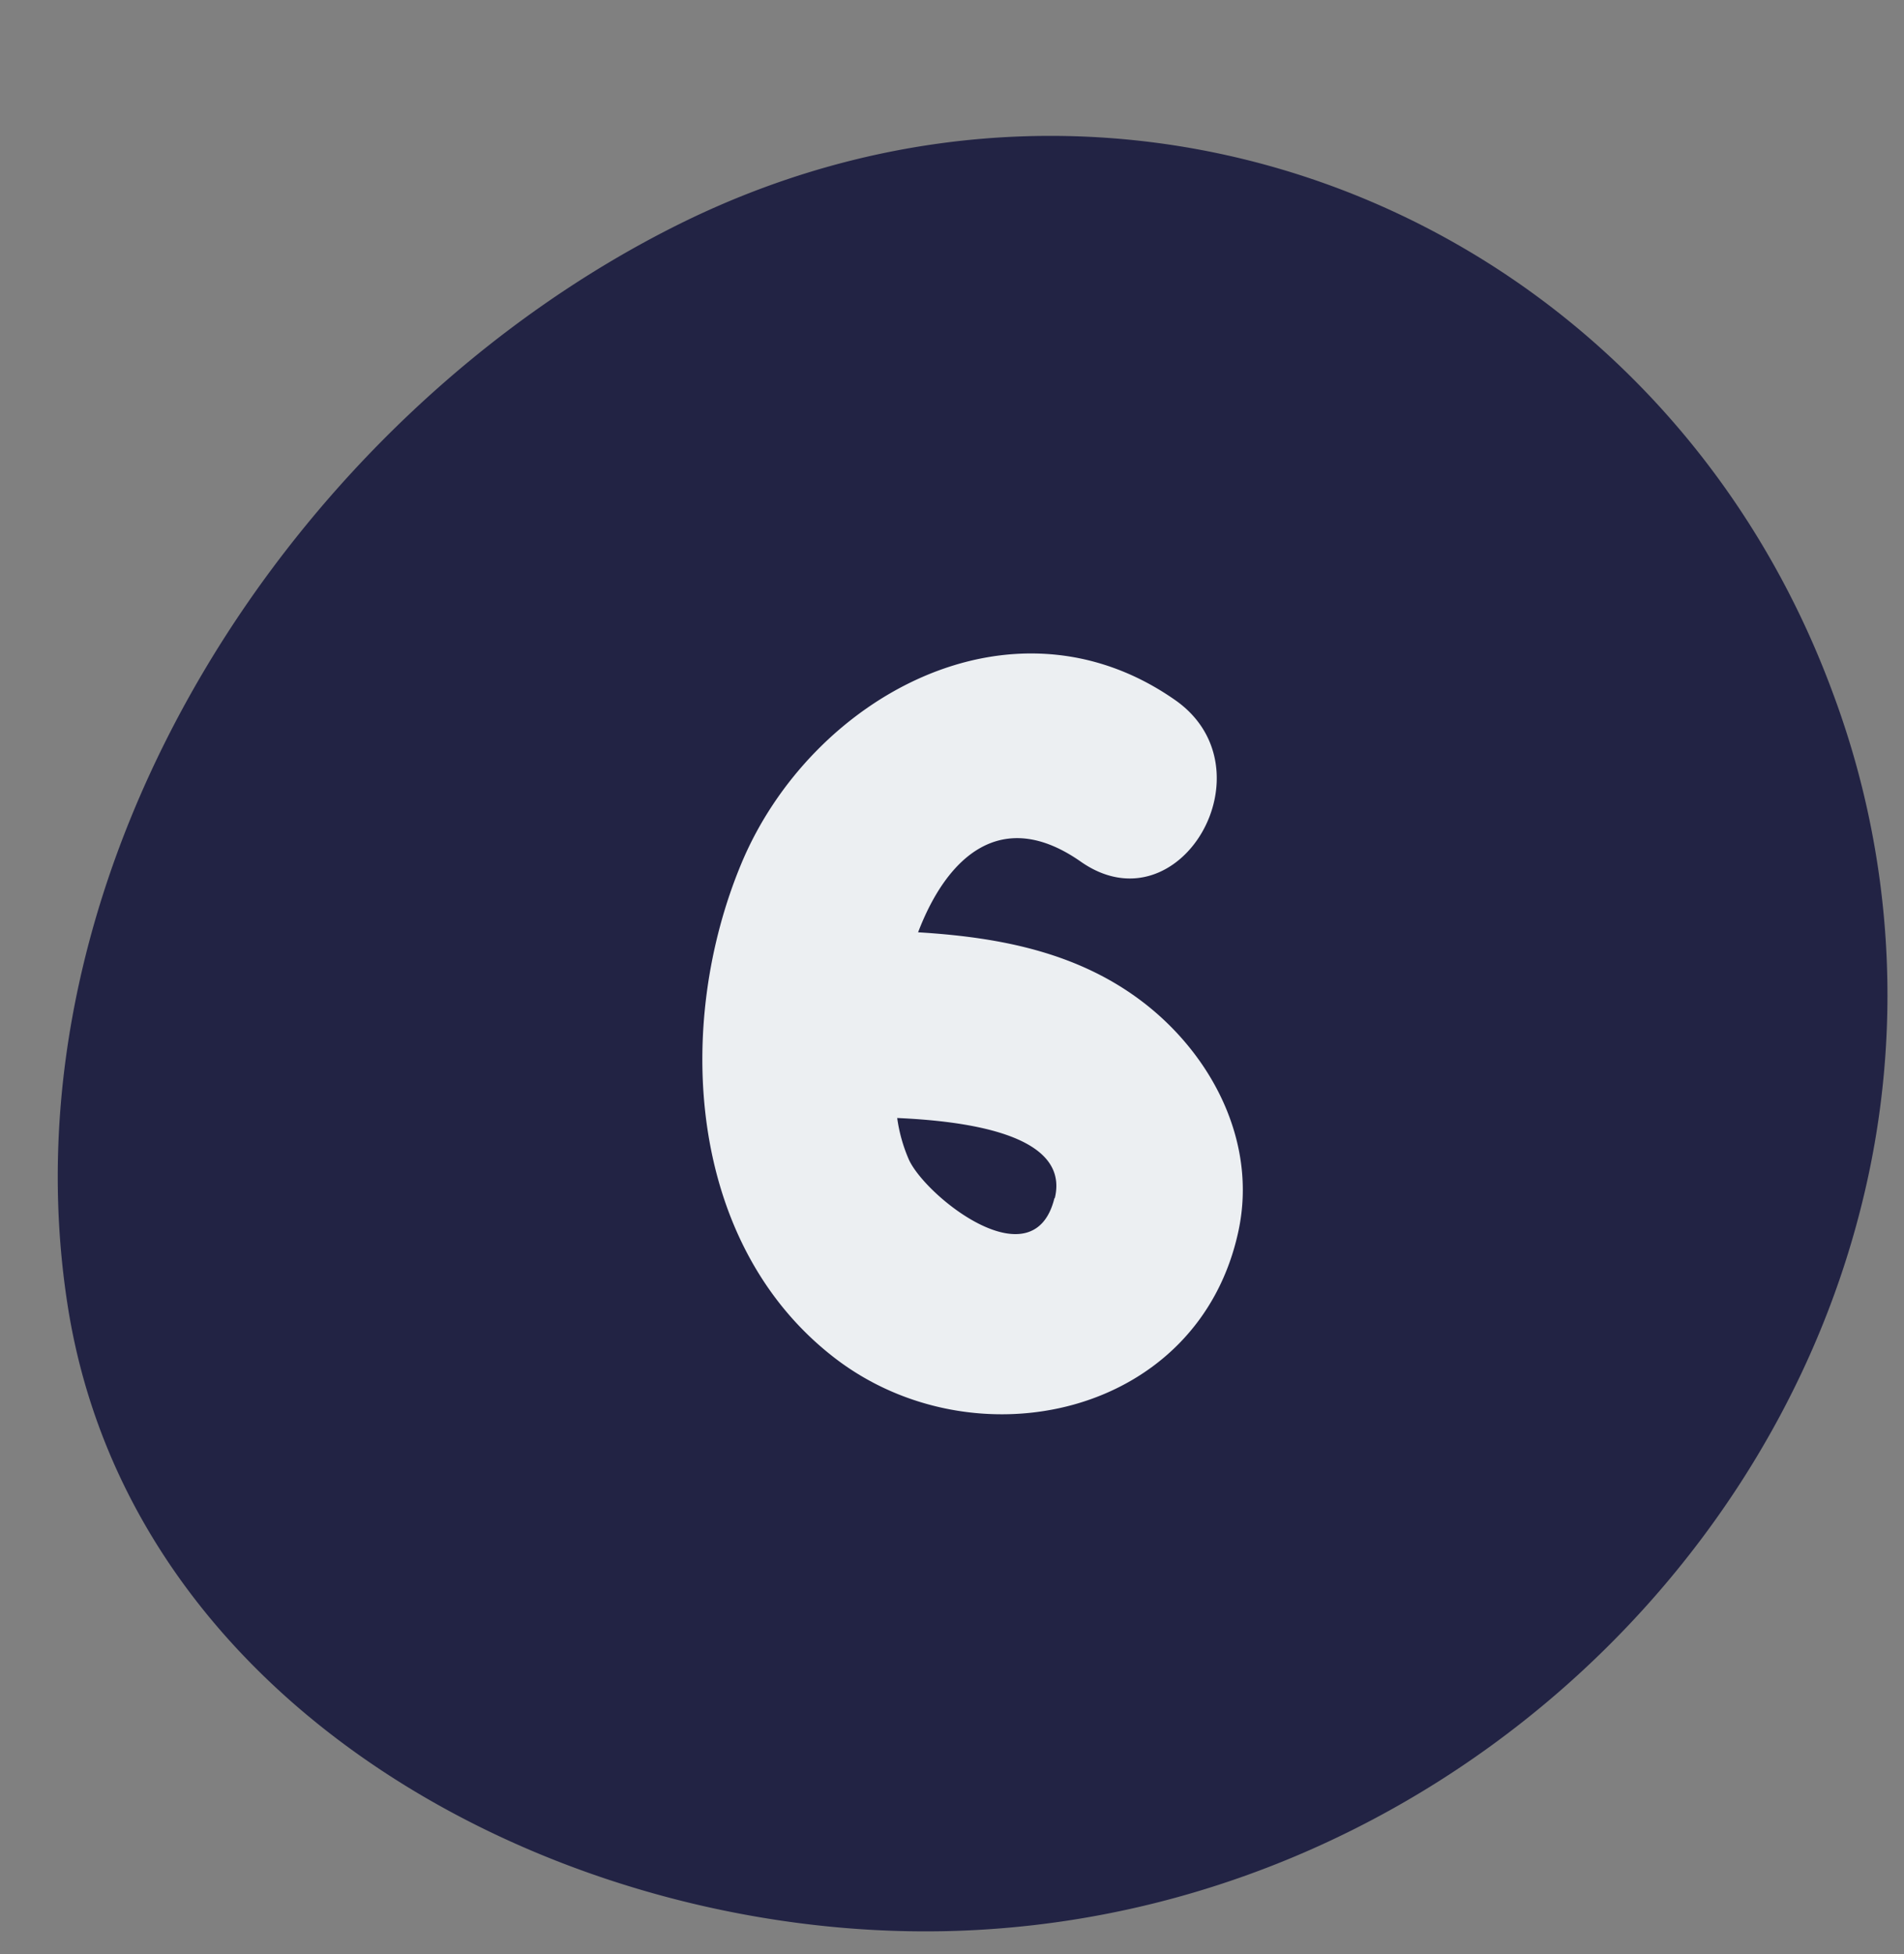
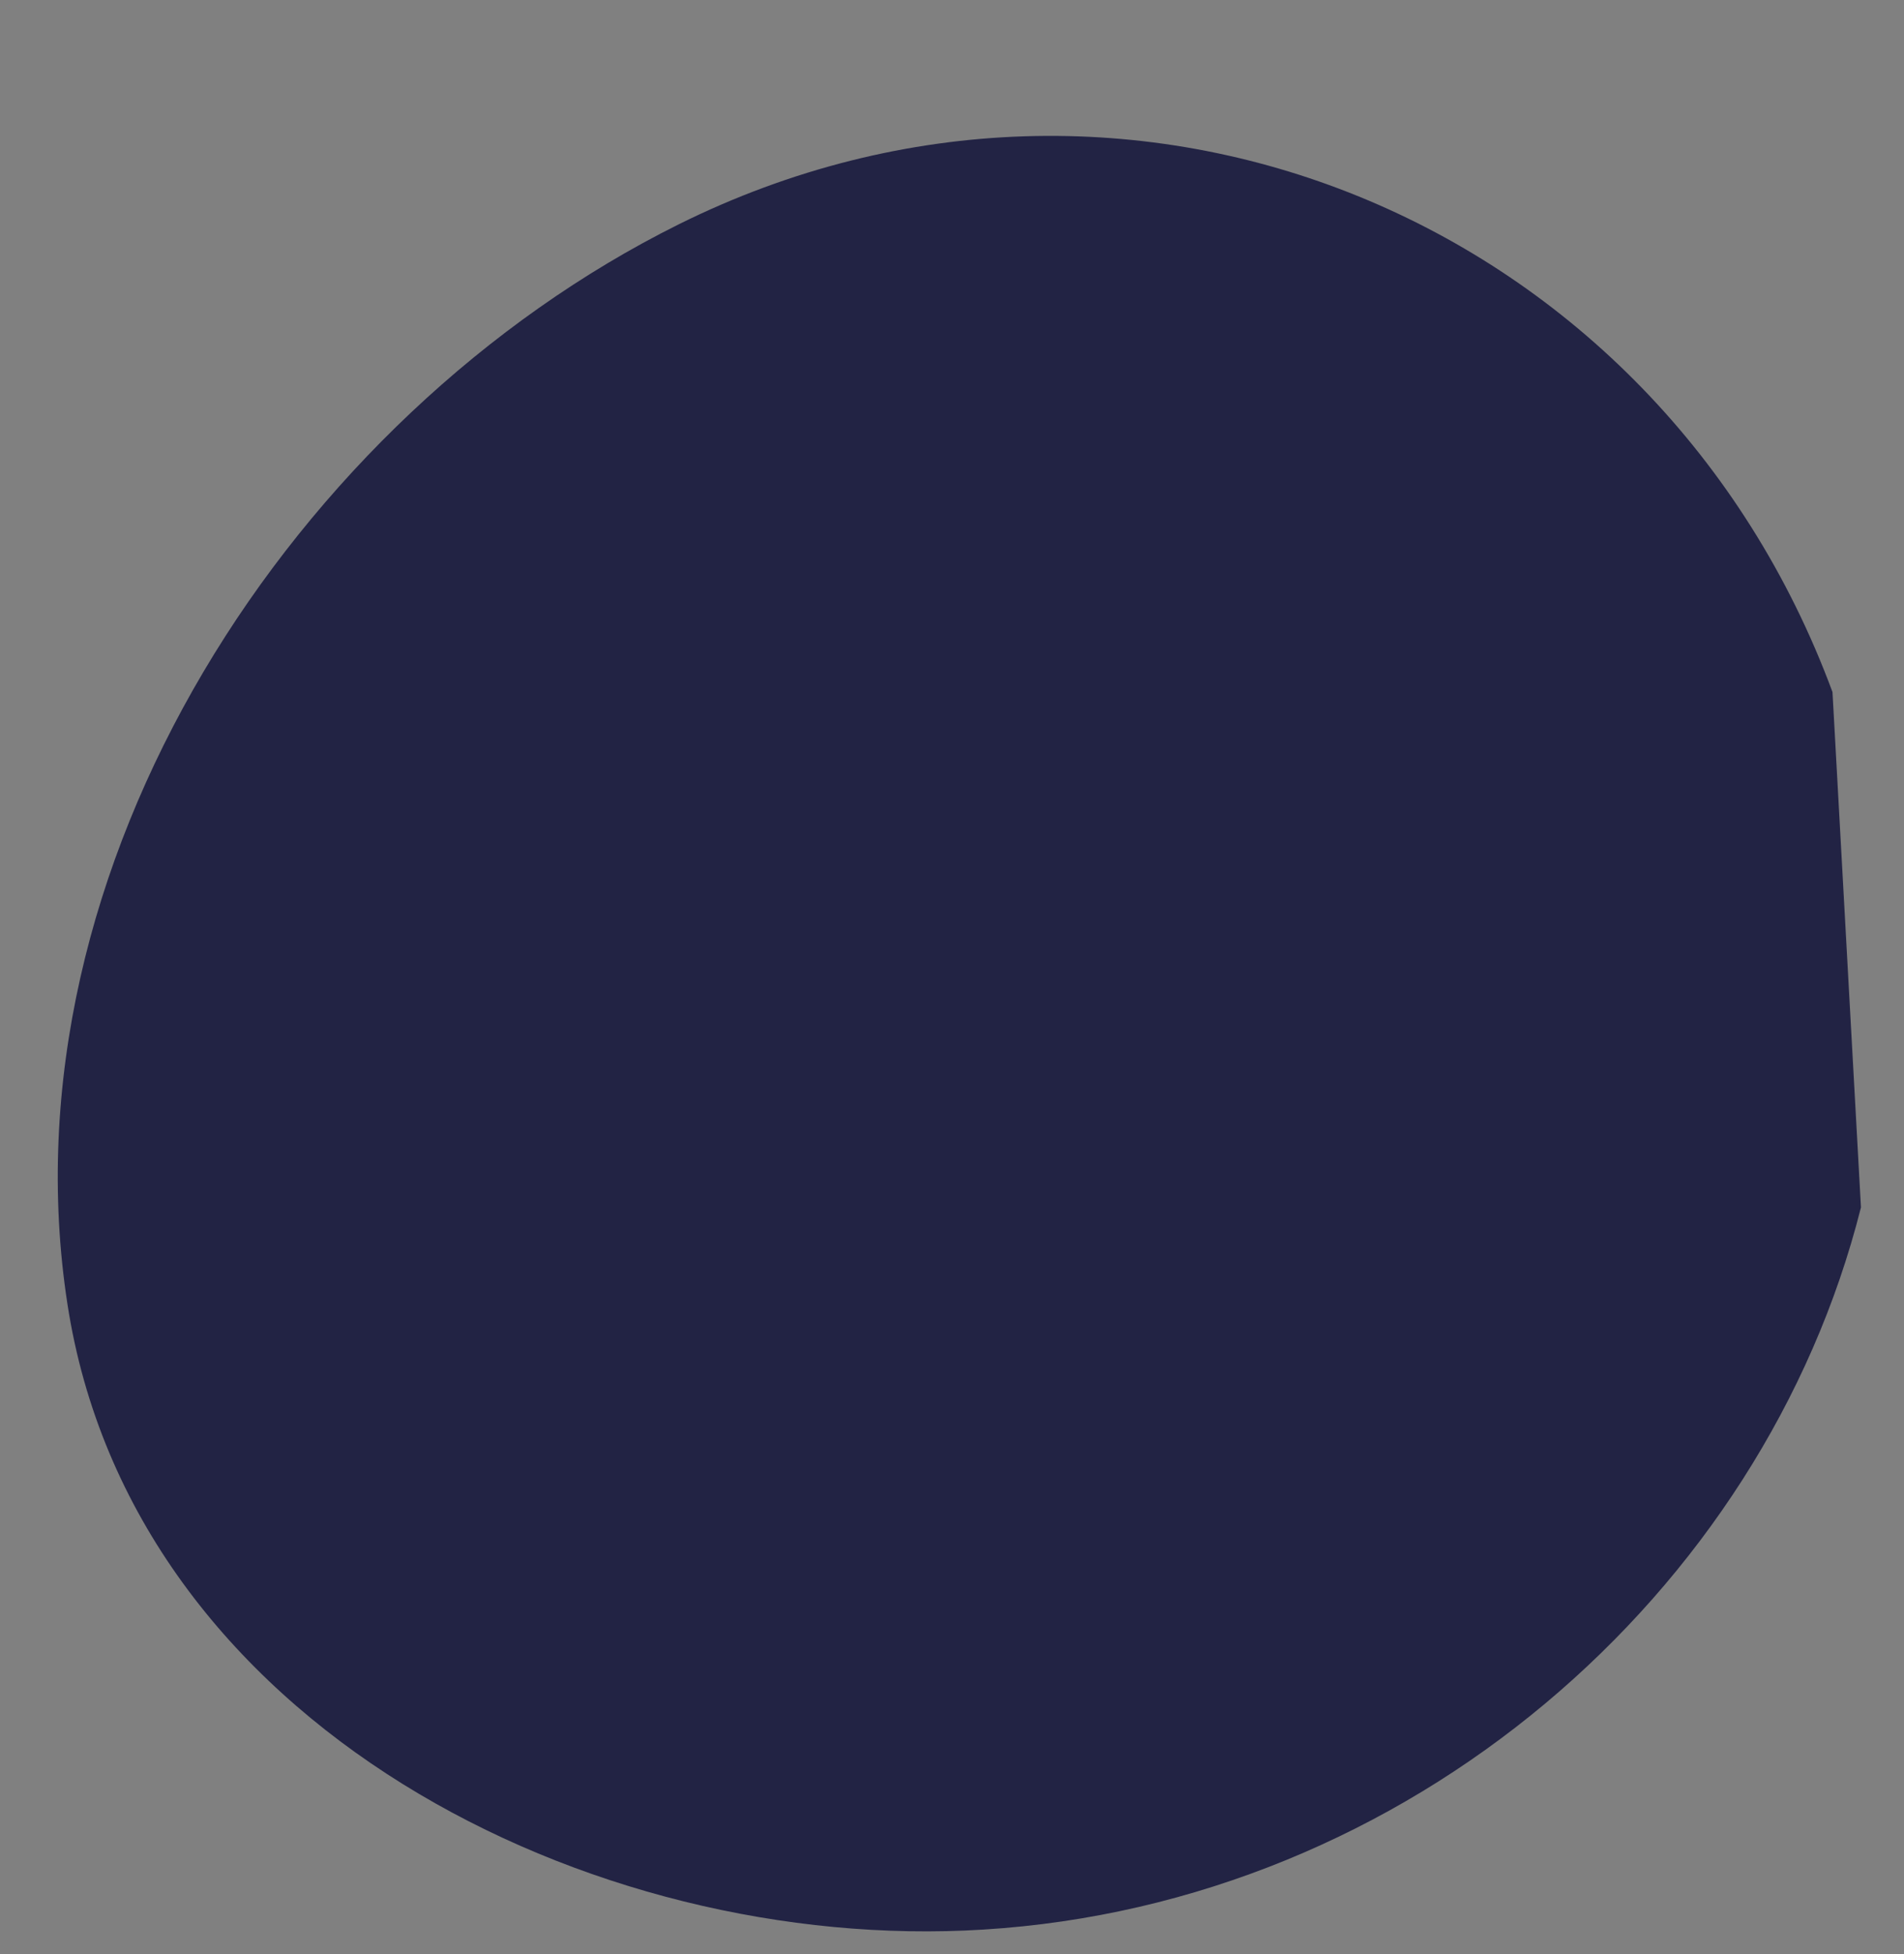
<svg xmlns="http://www.w3.org/2000/svg" fill="#000000" height="284.1" preserveAspectRatio="xMidYMid meet" version="1" viewBox="-8.4 -19.8 276.9 284.1" width="276.9" zoomAndPan="magnify">
  <rect x="-8.4" y="-19.8" width="276.9" height="284.1" fill="#808080" stroke="none" />
  <g data-name="Layer 2">
    <g data-name="Layer 1">
      <g id="change1_1">
-         <path d="M262.24,155.75c-14.16,56.2-65.8,101.2-127.64,105C77.52,264.32,10.84,231,1.41,169.82c-9.82-63.68,32.93-129.17,88.89-157,65.61-32.58,142.31-.86,167.8,68A125.45,125.45,0,0,1,262.24,155.75Z" fill="#222344" />
+         <path d="M262.24,155.75c-14.16,56.2-65.8,101.2-127.64,105C77.52,264.32,10.84,231,1.41,169.82c-9.82-63.68,32.93-129.17,88.89-157,65.61-32.58,142.31-.86,167.8,68Z" fill="#222344" />
      </g>
      <g id="change2_1">
-         <path d="M158.44,126.39c-9.66-7.7-21.4-9.92-33.32-10.64,4.22-11.06,12.17-18.31,23.66-10.27,14.38,10.06,28-13.51,13.73-23.49-23.77-16.63-53-.34-63.07,23.71-9.83,23.5-7.92,55.37,13.51,71.91,20.31,15.68,53.08,8.62,58.79-18.58C174.37,146.47,168.12,134.11,158.44,126.39Zm-13.49,28c-3,12.24-18.56-.07-21.14-5.52a22.9,22.9,0,0,1-1.73-6.12C131.43,143.17,147.31,144.94,145,154.41Z" fill="#eceff2" />
-       </g>
+         </g>
    </g>
  </g>
</svg>